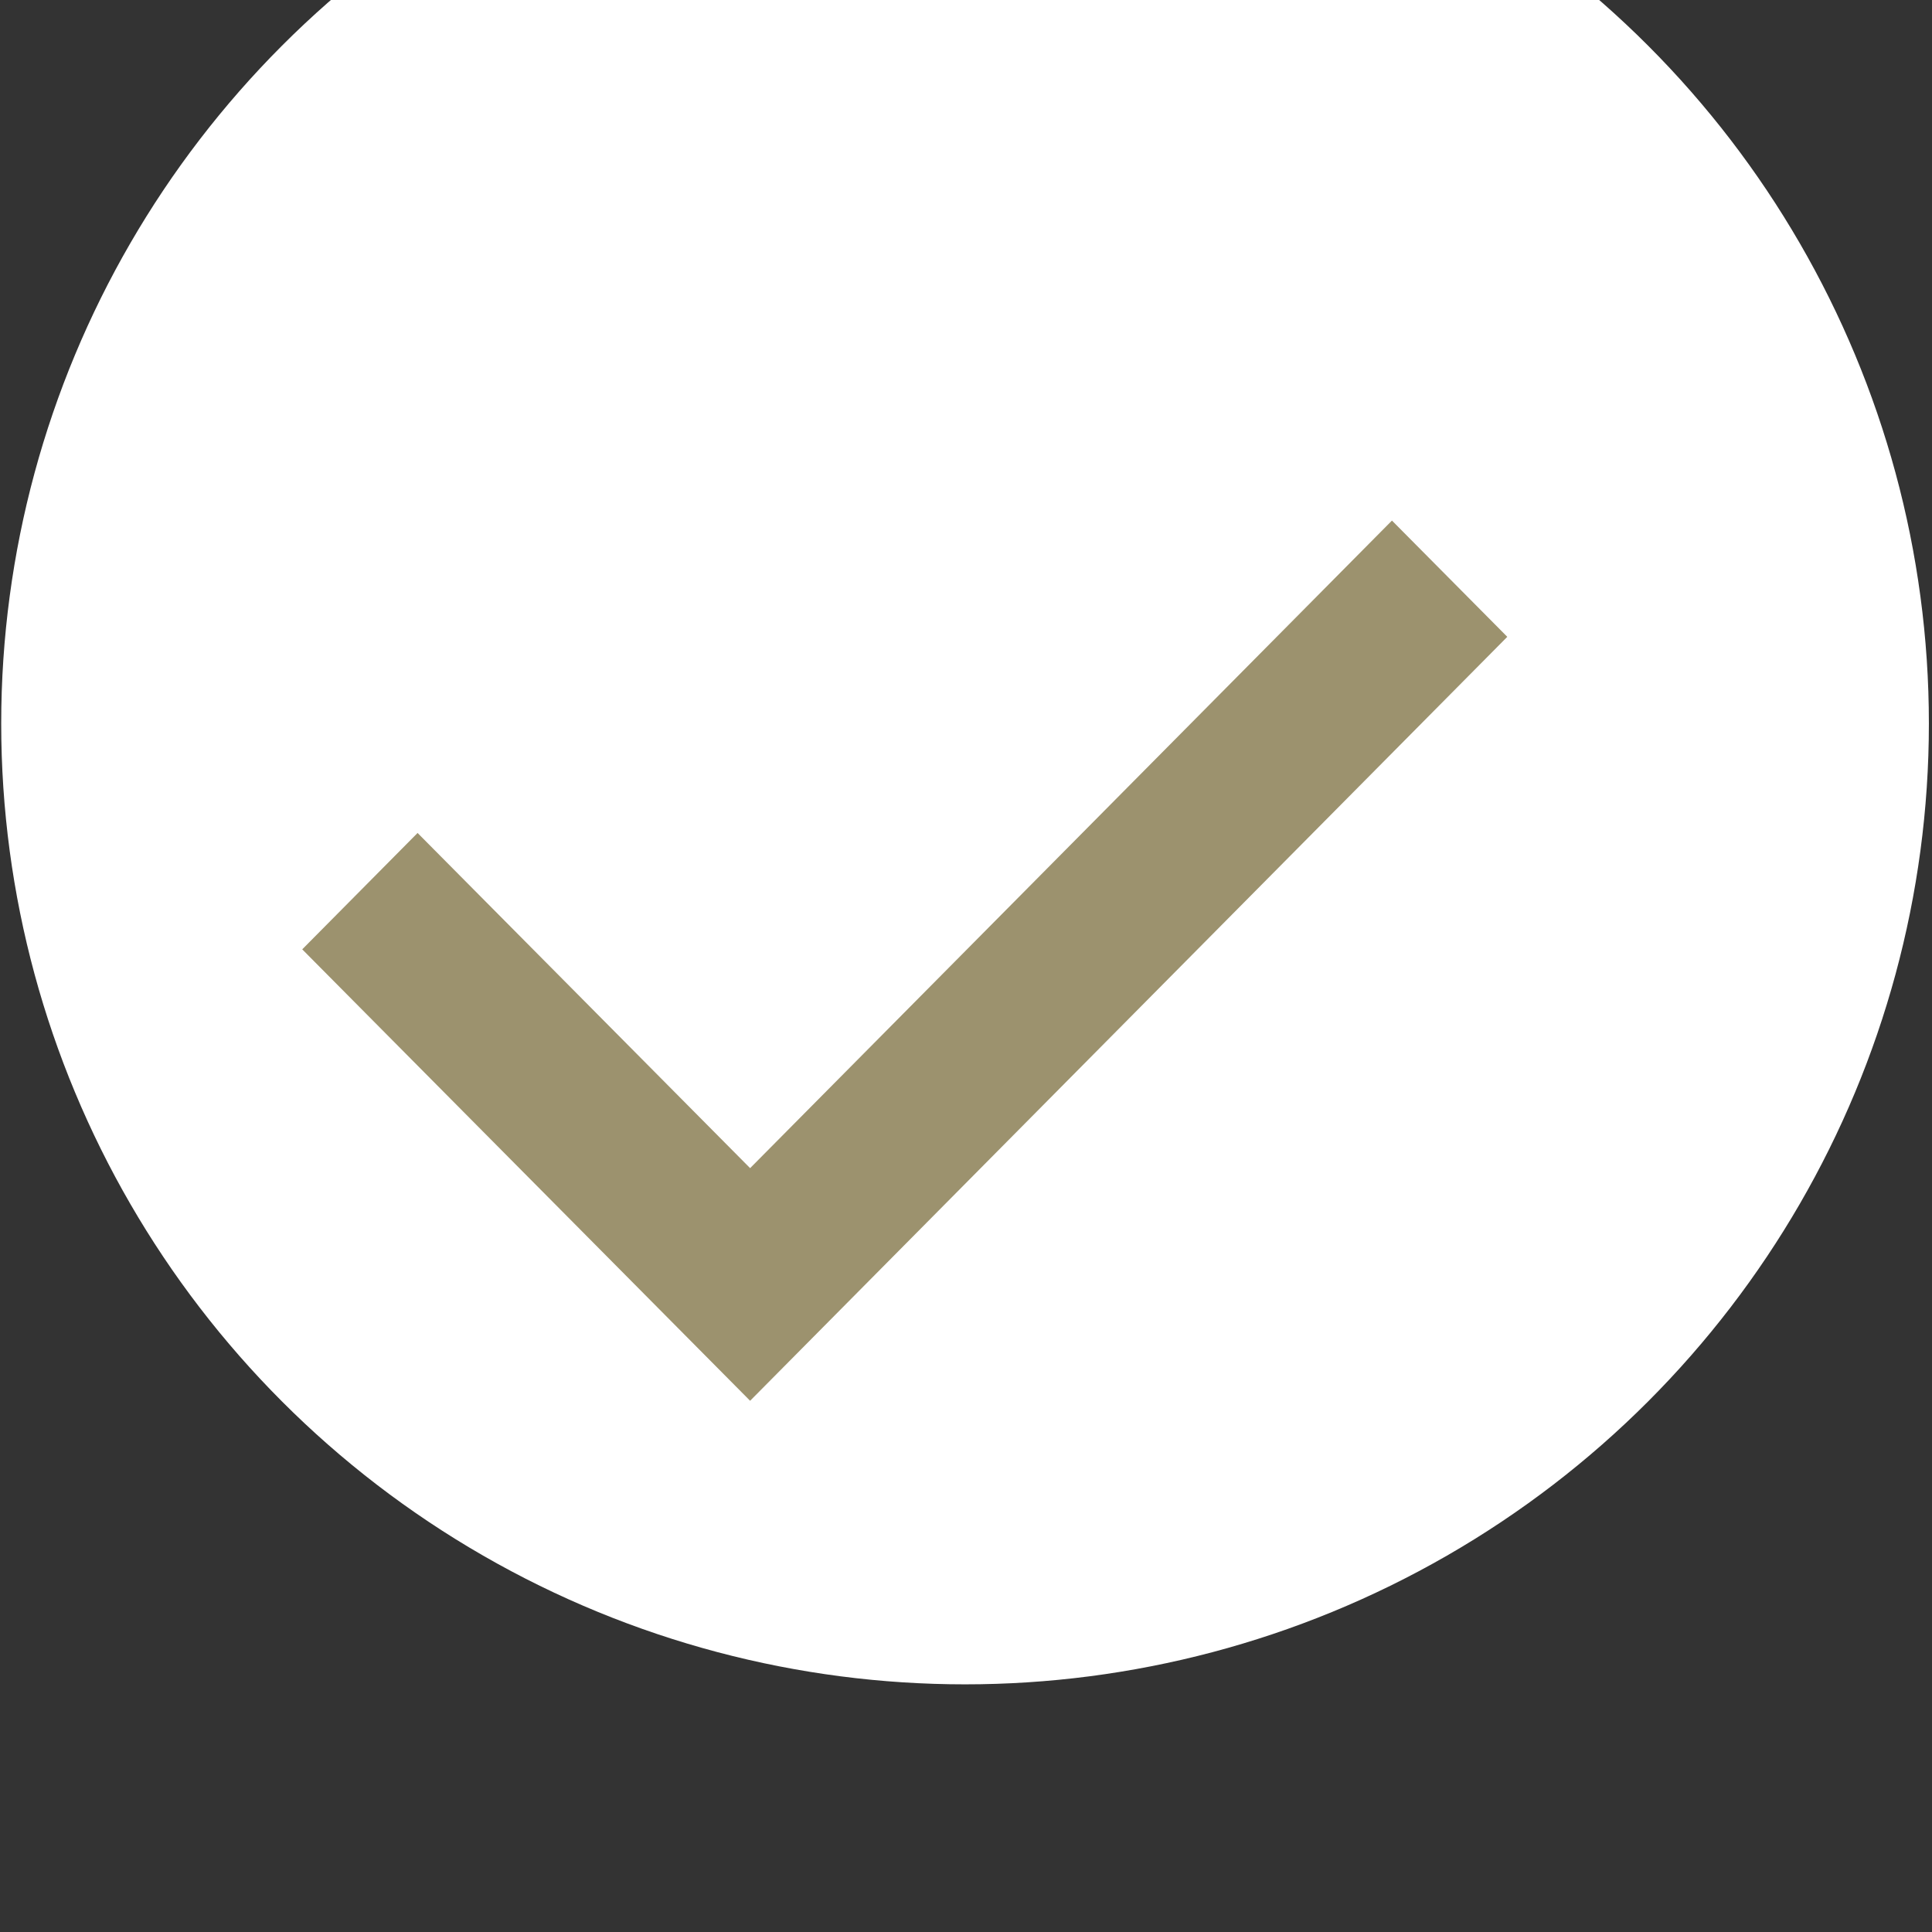
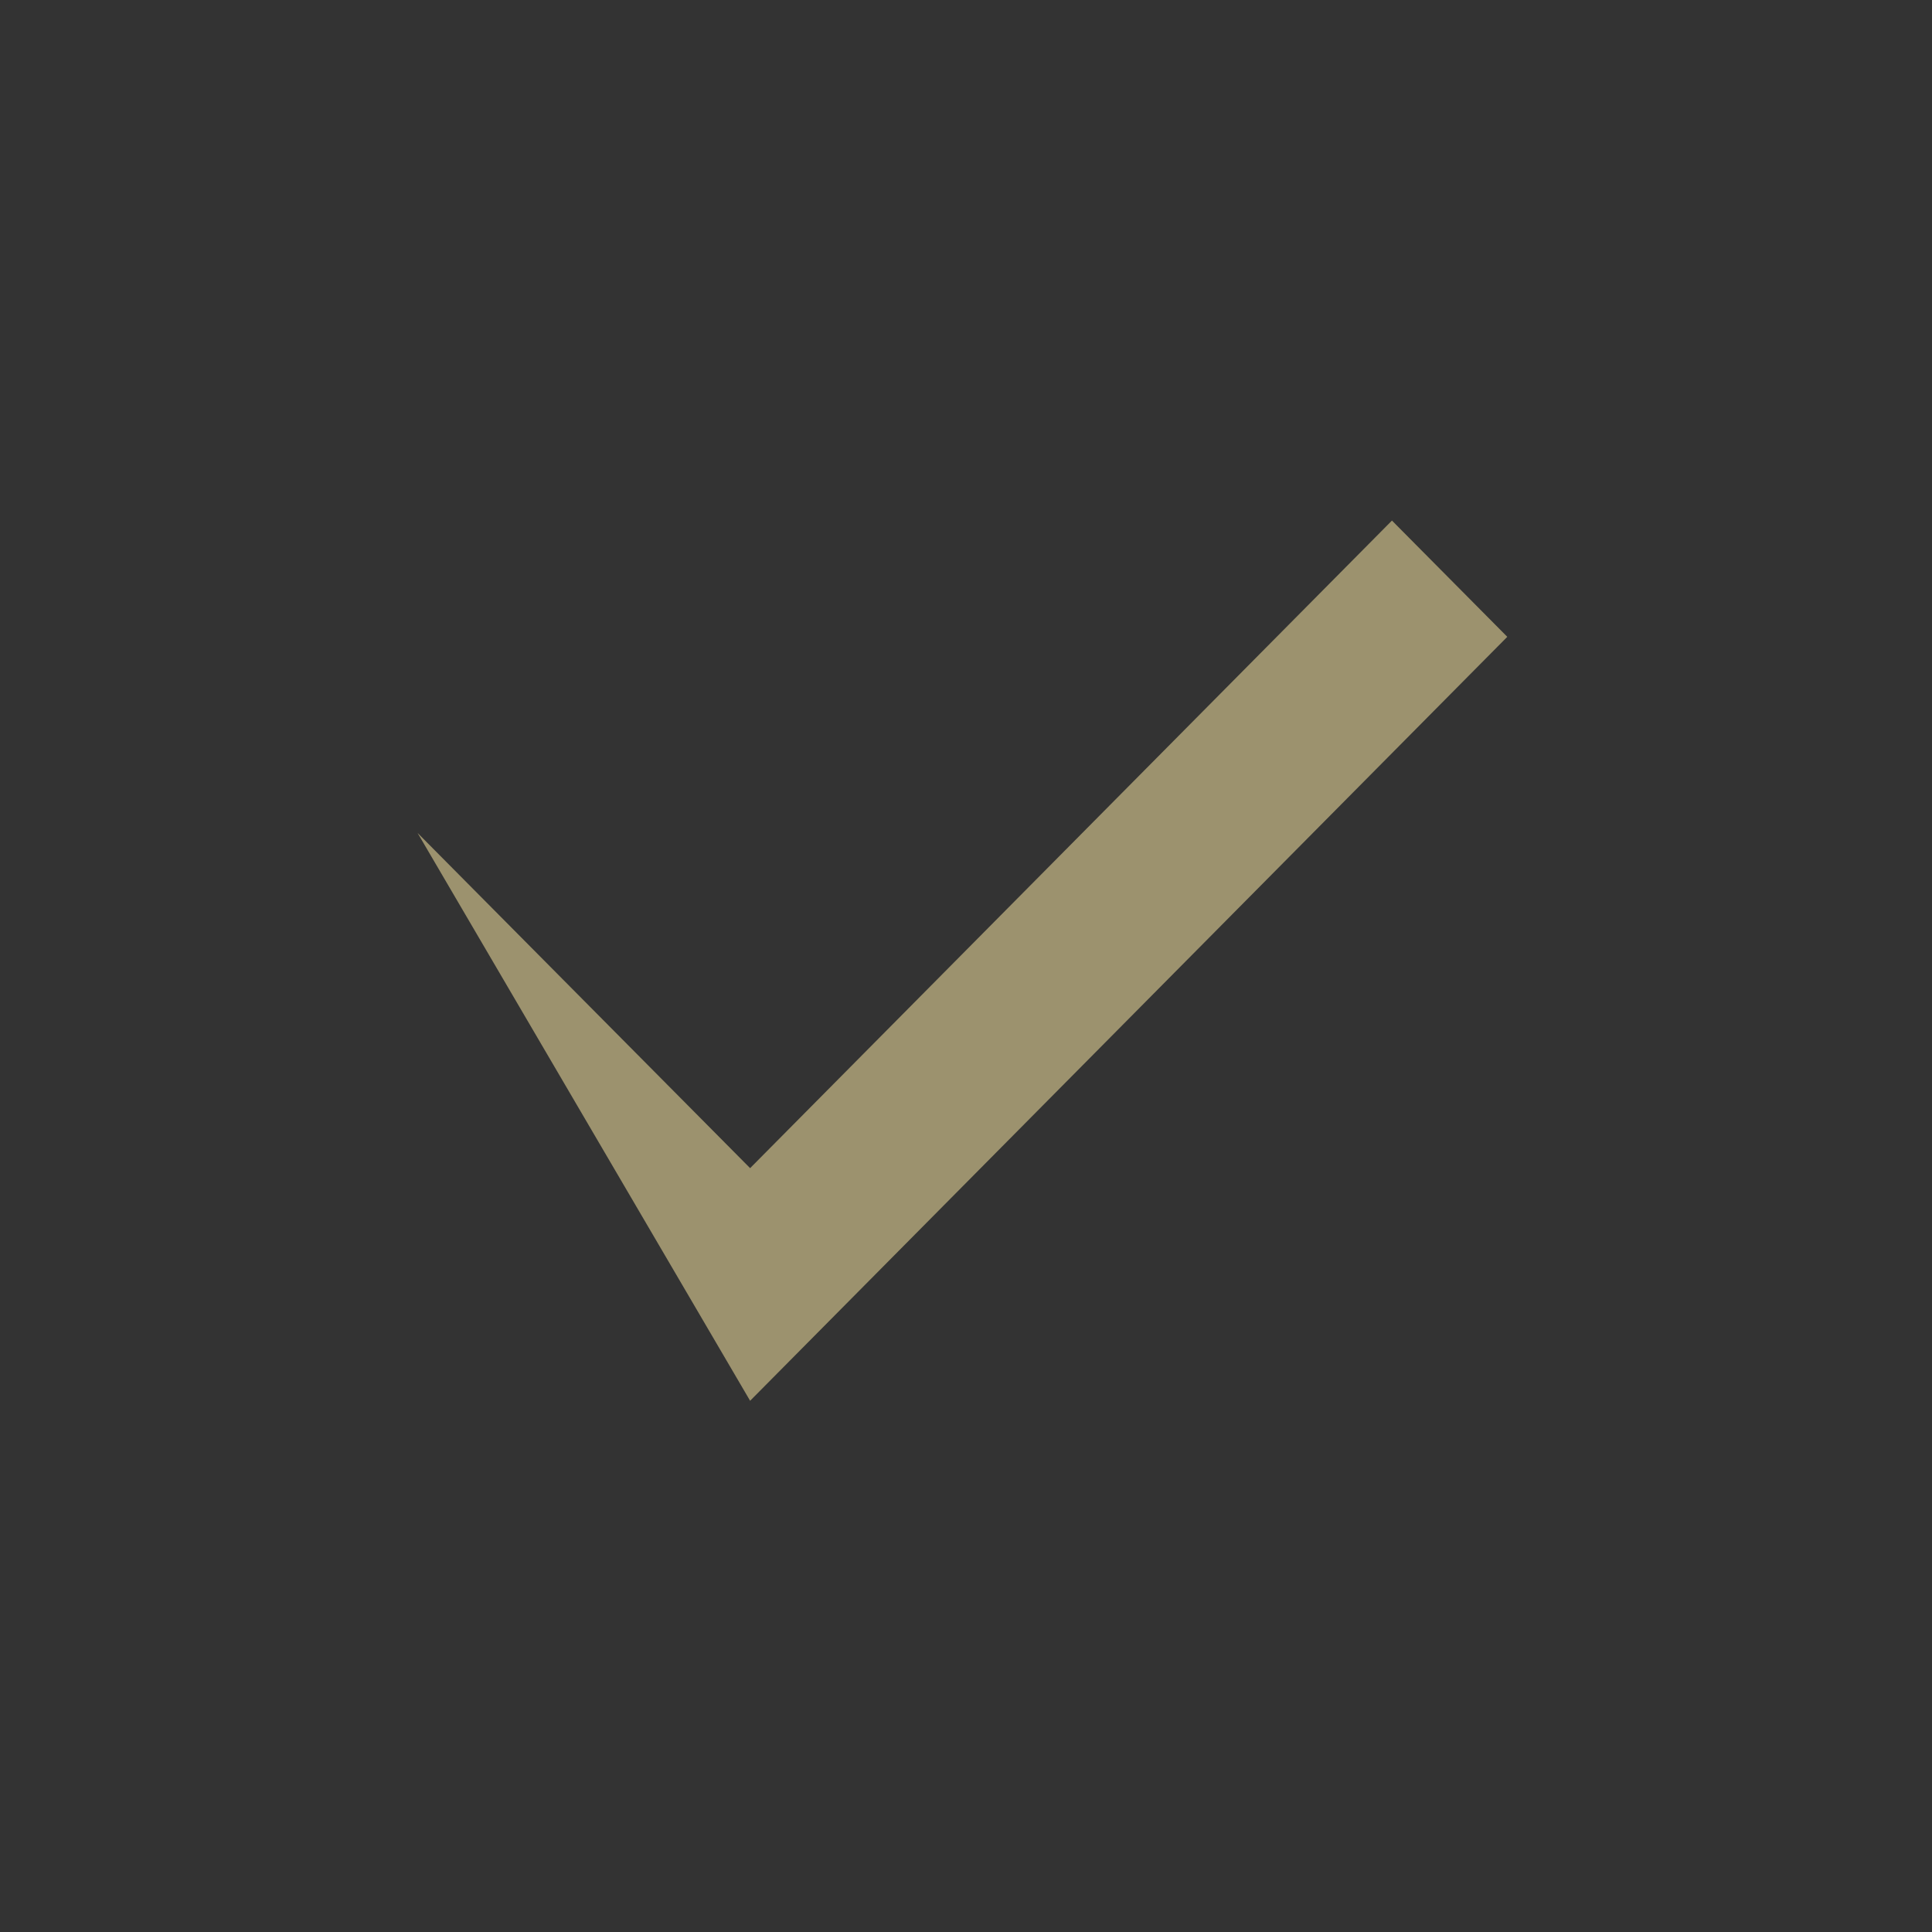
<svg xmlns="http://www.w3.org/2000/svg" width="100%" height="100%" viewBox="0 0 142 142" version="1.1" xml:space="preserve" style="fill-rule:evenodd;clip-rule:evenodd;stroke-linejoin:round;stroke-miterlimit:2;">
  <rect x="0" y="0" width="142" height="142" fill="#333333" stroke="none" />
  <g transform="matrix(1,0,0,10.493,-363.5,-8218.02)">
    <g>
      <g transform="matrix(1,0,0,0.095,-5610.13,262.376)">
-         <circle cx="6044.56" cy="5535.61" r="70.841" style="fill:white;" />
-       </g>
+         </g>
      <g transform="matrix(0.364,-0.035,0.406,0.039,-4157.61,775.754)">
-         <path d="M6189.31,5838.69L6189.31,5859.57L6036.42,5859.57L6036.42,5778.49L6059.71,5778.49L6059.71,5838.69L6189.31,5838.69Z" style="fill:rgb(156,146,110);" />
+         <path d="M6189.31,5838.69L6189.31,5859.57L6036.42,5859.57L6059.71,5778.49L6059.71,5838.69L6189.31,5838.69Z" style="fill:rgb(156,146,110);" />
      </g>
    </g>
  </g>
</svg>